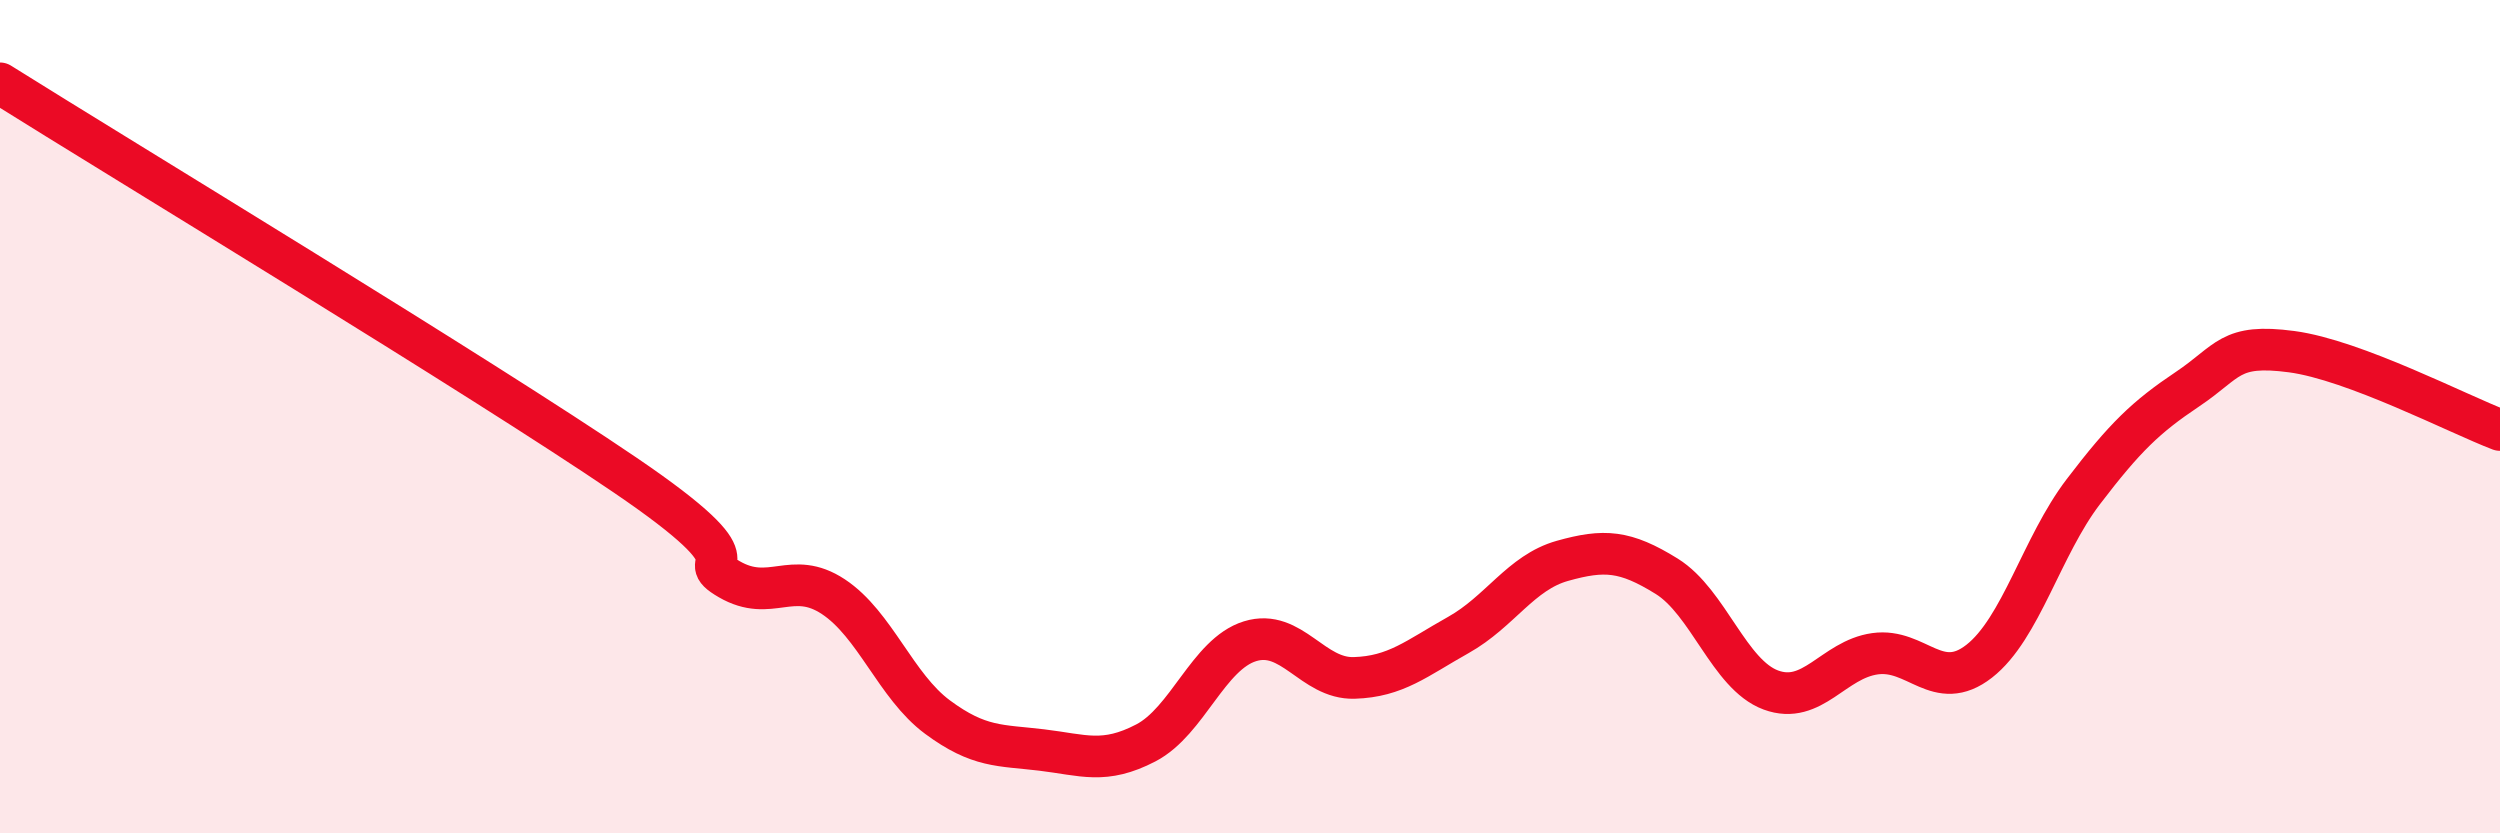
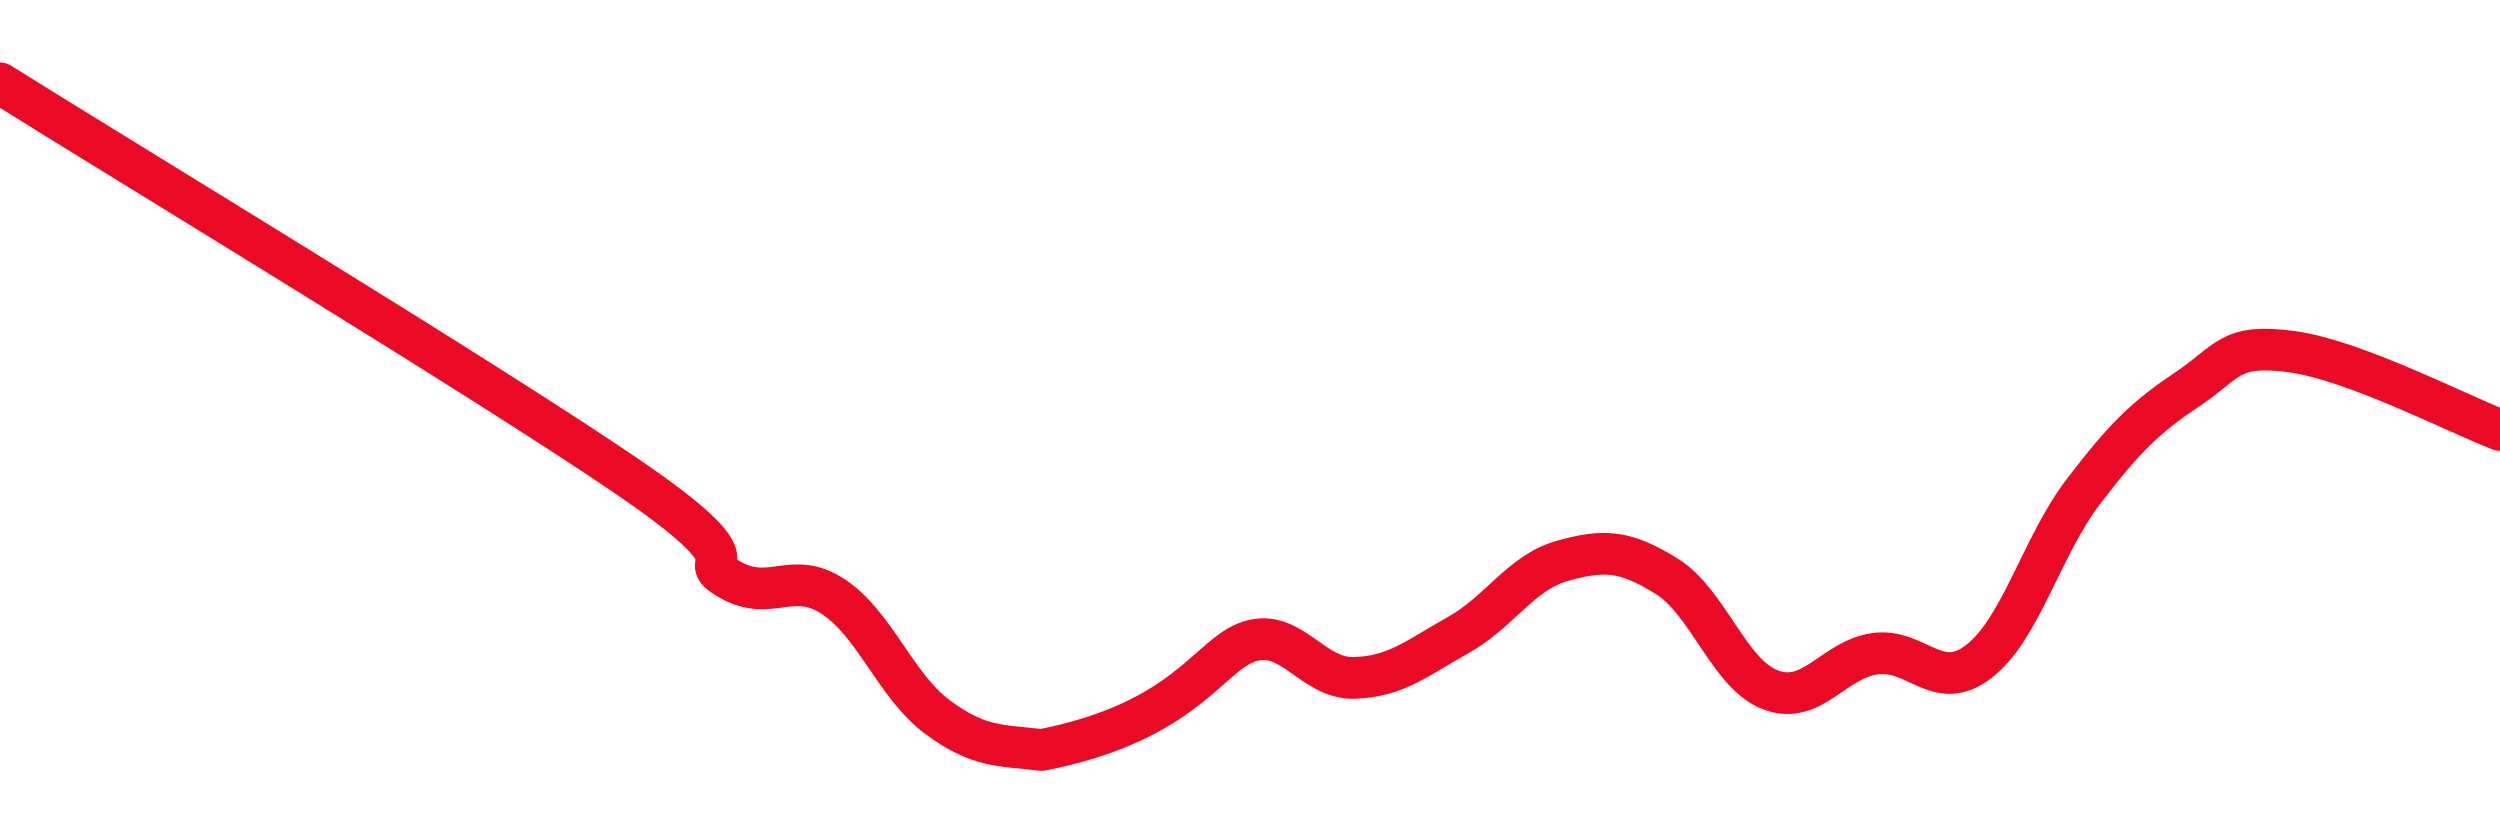
<svg xmlns="http://www.w3.org/2000/svg" width="60" height="20" viewBox="0 0 60 20">
-   <path d="M 0,2 C 3,3.88 11.5,9.02 15,11.4 C 18.5,13.78 16.5,13.32 17.5,13.9 C 18.5,14.48 19,13.66 20,14.32 C 21,14.98 21.5,16.47 22.5,17.21 C 23.5,17.95 24,17.88 25,18 C 26,18.12 26.5,18.35 27.5,17.83 C 28.5,17.31 29,15.7 30,15.39 C 31,15.08 31.5,16.3 32.5,16.27 C 33.5,16.24 34,15.8 35,15.24 C 36,14.68 36.5,13.74 37.5,13.46 C 38.5,13.18 39,13.21 40,13.83 C 41,14.45 41.5,16.19 42.5,16.56 C 43.5,16.93 44,15.83 45,15.69 C 46,15.55 46.5,16.65 47.5,15.87 C 48.5,15.09 49,13.11 50,11.8 C 51,10.49 51.5,10.01 52.5,9.34 C 53.5,8.67 53.5,8.24 55,8.44 C 56.5,8.64 59,9.94 60,10.32L60 20L0 20Z" fill="#EB0A25" opacity="0.1" stroke-linecap="round" stroke-linejoin="round" />
-   <path d="M 0,2 C 3,3.88 11.5,9.02 15,11.4 C 18.5,13.78 16.5,13.32 17.5,13.9 C 18.5,14.48 19,13.66 20,14.32 C 21,14.98 21.5,16.47 22.5,17.21 C 23.5,17.95 24,17.88 25,18 C 26,18.12 26.5,18.35 27.5,17.83 C 28.5,17.31 29,15.7 30,15.39 C 31,15.08 31.5,16.3 32.5,16.27 C 33.5,16.24 34,15.8 35,15.24 C 36,14.68 36.5,13.74 37.5,13.46 C 38.5,13.18 39,13.21 40,13.83 C 41,14.45 41.5,16.19 42.5,16.56 C 43.5,16.93 44,15.83 45,15.69 C 46,15.55 46.5,16.65 47.5,15.87 C 48.5,15.09 49,13.11 50,11.8 C 51,10.49 51.5,10.01 52.5,9.34 C 53.5,8.67 53.5,8.24 55,8.44 C 56.5,8.64 59,9.94 60,10.32" stroke="#EB0A25" stroke-width="1" fill="none" stroke-linecap="round" stroke-linejoin="round" />
+   <path d="M 0,2 C 3,3.88 11.5,9.02 15,11.4 C 18.5,13.78 16.5,13.32 17.5,13.9 C 18.5,14.48 19,13.66 20,14.32 C 21,14.98 21.5,16.47 22.5,17.21 C 23.5,17.95 24,17.88 25,18 C 28.5,17.31 29,15.7 30,15.39 C 31,15.08 31.5,16.3 32.5,16.27 C 33.5,16.24 34,15.8 35,15.24 C 36,14.68 36.5,13.74 37.5,13.46 C 38.5,13.18 39,13.21 40,13.83 C 41,14.45 41.5,16.19 42.5,16.56 C 43.5,16.93 44,15.83 45,15.69 C 46,15.55 46.5,16.65 47.5,15.87 C 48.5,15.09 49,13.11 50,11.8 C 51,10.49 51.5,10.01 52.5,9.34 C 53.5,8.67 53.5,8.24 55,8.44 C 56.5,8.64 59,9.94 60,10.32" stroke="#EB0A25" stroke-width="1" fill="none" stroke-linecap="round" stroke-linejoin="round" />
</svg>